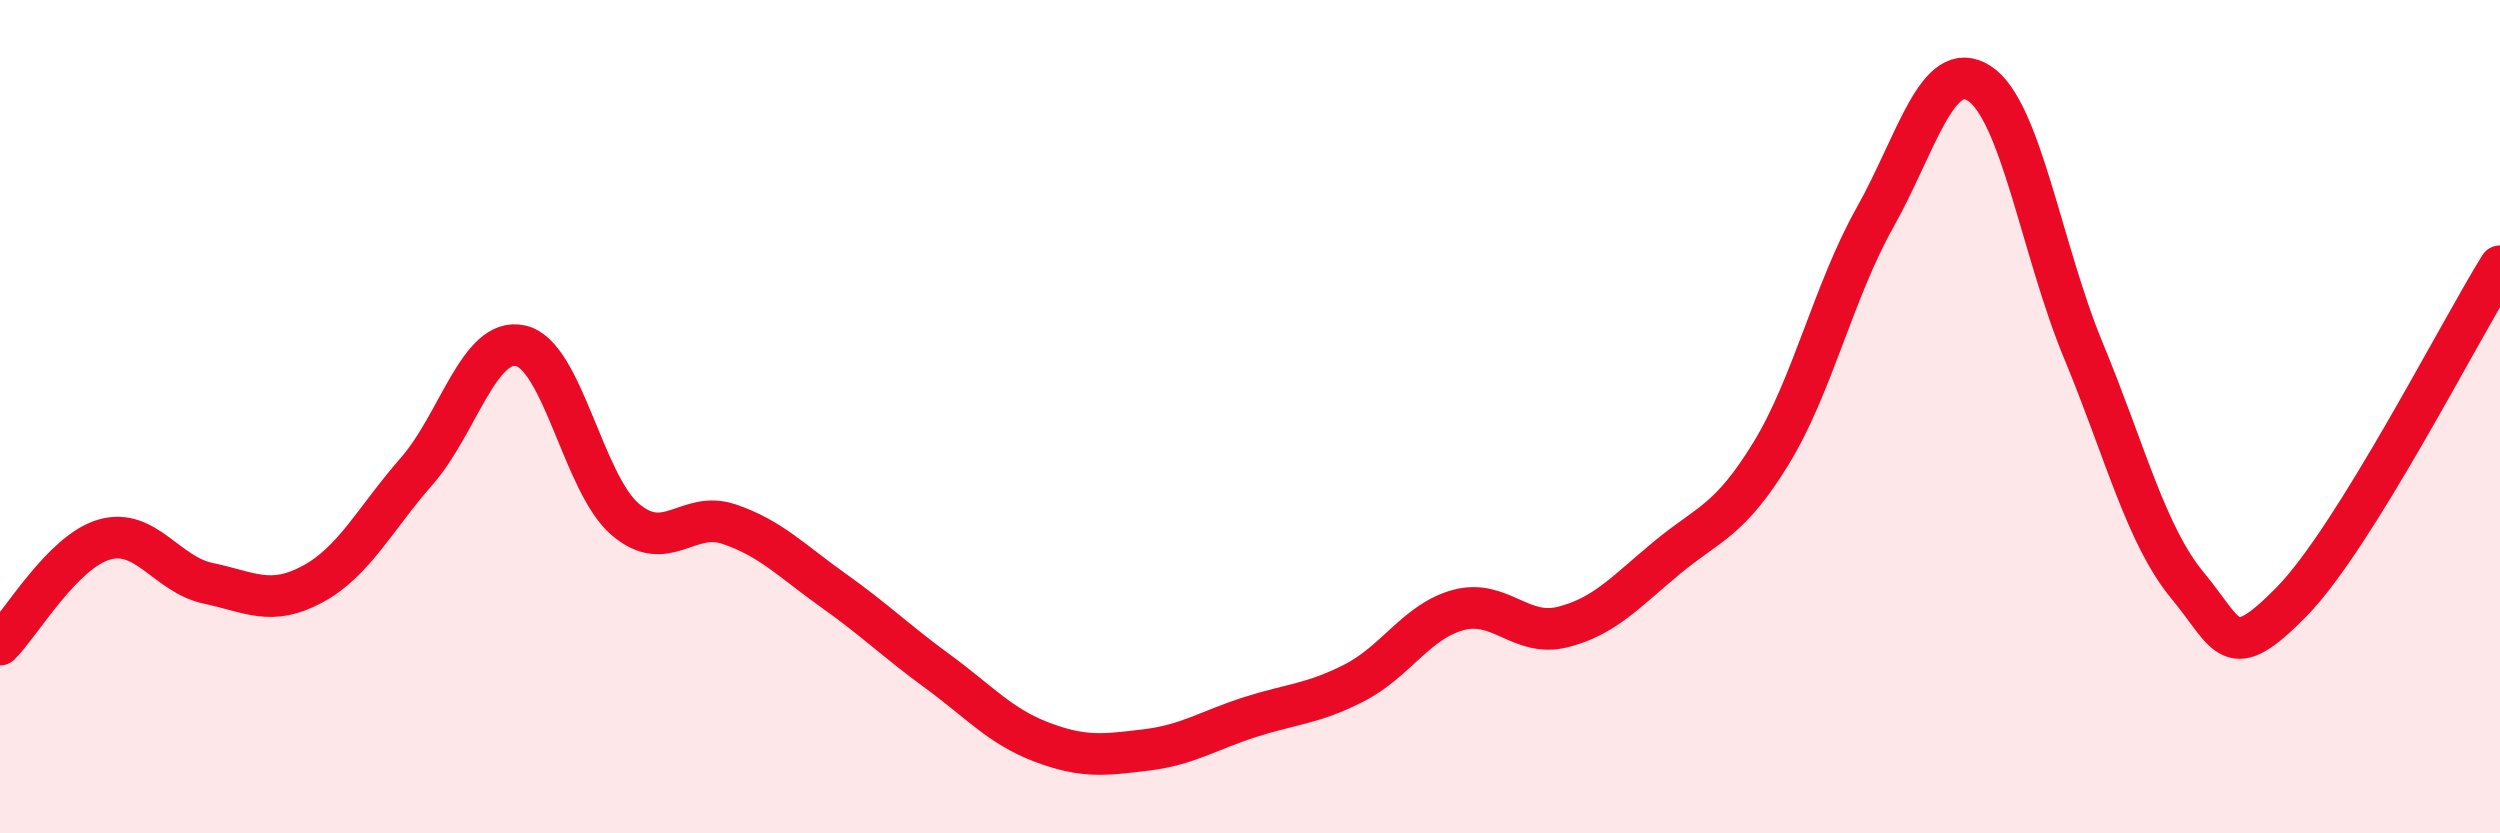
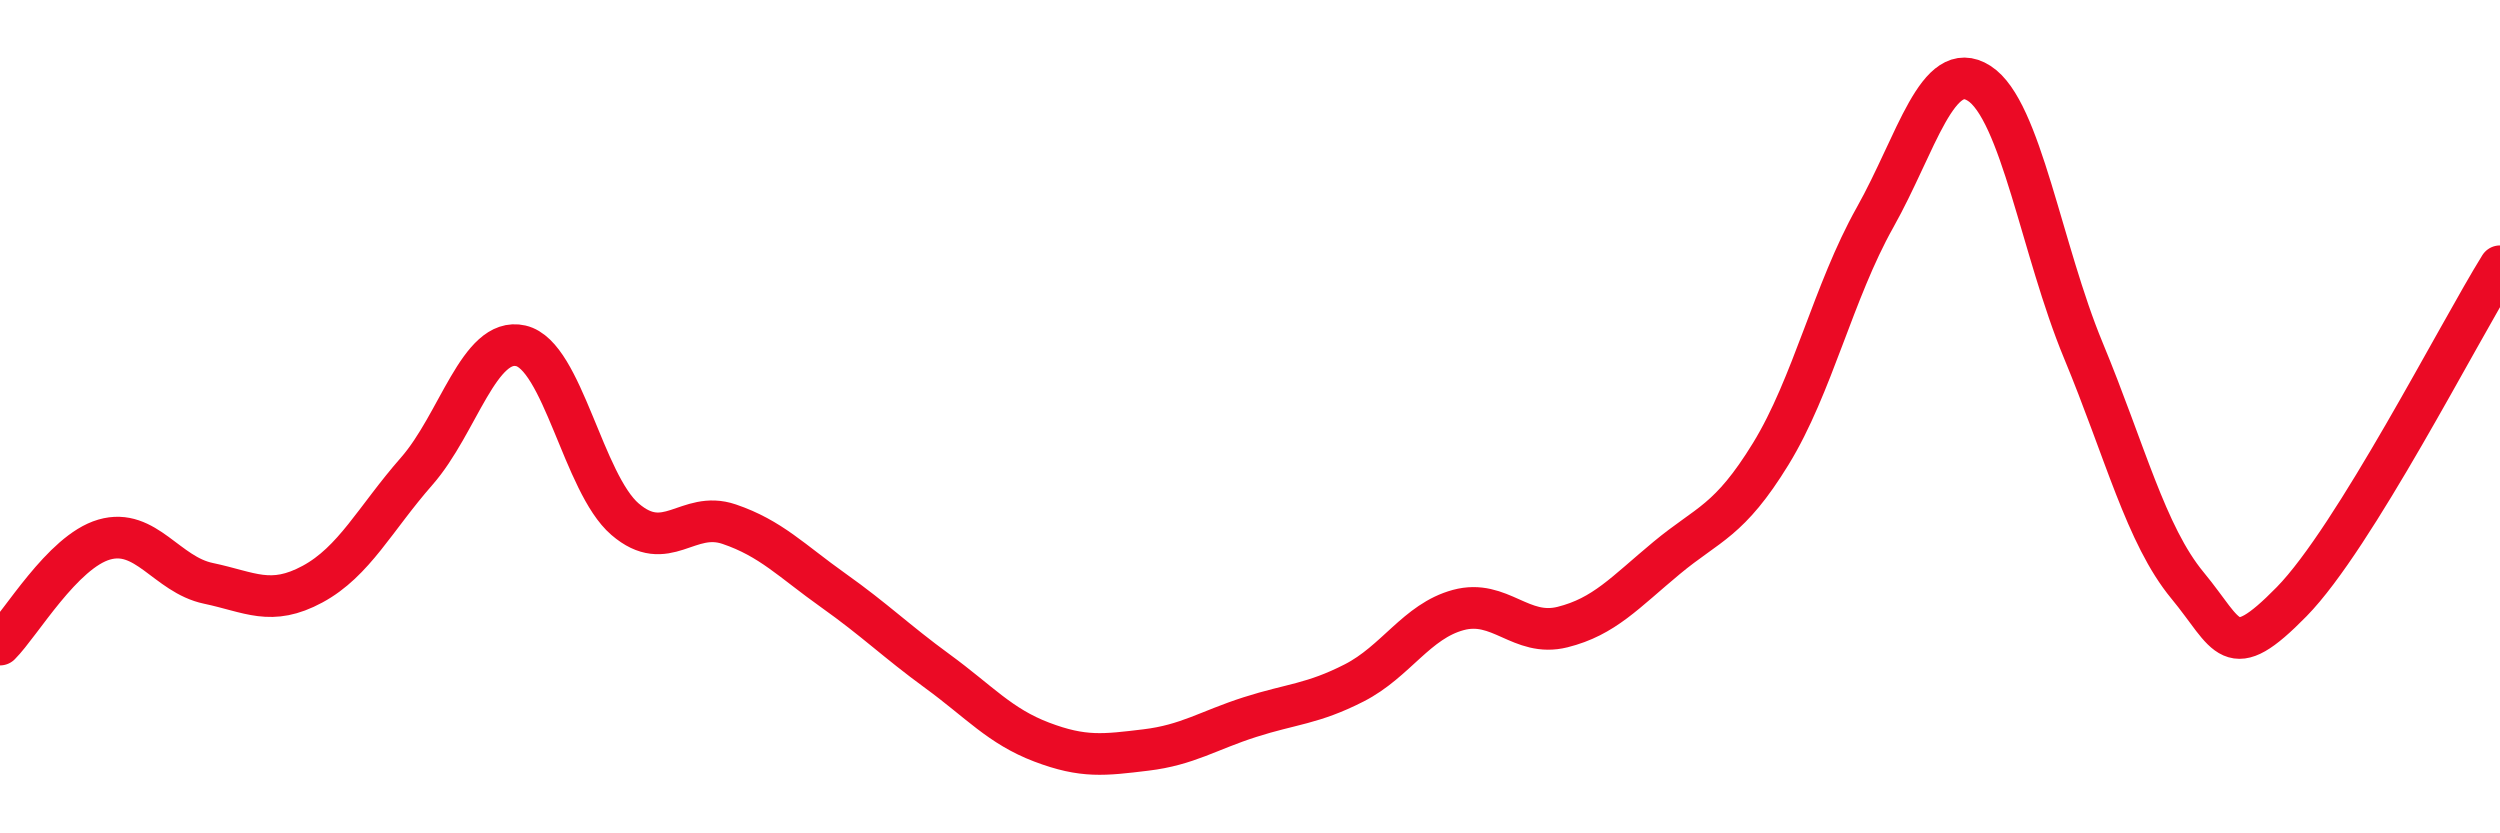
<svg xmlns="http://www.w3.org/2000/svg" width="60" height="20" viewBox="0 0 60 20">
-   <path d="M 0,15.47 C 0.5,14.97 1.5,13.24 2.5,12.95 C 3.5,12.66 4,13.79 5,14 C 6,14.21 6.5,14.56 7.5,14.02 C 8.5,13.48 9,12.45 10,11.31 C 11,10.17 11.5,8.07 12.5,8.3 C 13.5,8.53 14,11.6 15,12.46 C 16,13.32 16.5,12.24 17.5,12.58 C 18.5,12.92 19,13.46 20,14.17 C 21,14.88 21.5,15.38 22.5,16.11 C 23.5,16.84 24,17.43 25,17.81 C 26,18.19 26.5,18.12 27.5,18 C 28.5,17.88 29,17.53 30,17.21 C 31,16.89 31.5,16.9 32.5,16.39 C 33.5,15.88 34,14.91 35,14.64 C 36,14.37 36.5,15.3 37.5,15.05 C 38.5,14.8 39,14.22 40,13.39 C 41,12.56 41.5,12.52 42.5,10.89 C 43.5,9.26 44,7 45,5.22 C 46,3.44 46.5,1.36 47.5,2 C 48.5,2.64 49,6 50,8.41 C 51,10.82 51.5,12.84 52.5,14.05 C 53.5,15.26 53.5,15.97 55,14.44 C 56.5,12.91 59,8 60,6.39L60 20L0 20Z" fill="#EB0A25" opacity="0.1" stroke-linecap="round" stroke-linejoin="round" />
  <path d="M 0,15.47 C 0.5,14.97 1.5,13.24 2.5,12.95 C 3.5,12.66 4,13.79 5,14 C 6,14.21 6.5,14.56 7.5,14.02 C 8.5,13.48 9,12.45 10,11.31 C 11,10.17 11.5,8.07 12.5,8.3 C 13.5,8.53 14,11.6 15,12.46 C 16,13.32 16.5,12.24 17.5,12.58 C 18.5,12.92 19,13.46 20,14.17 C 21,14.88 21.5,15.38 22.5,16.11 C 23.5,16.84 24,17.43 25,17.81 C 26,18.19 26.5,18.12 27.5,18 C 28.5,17.88 29,17.53 30,17.21 C 31,16.89 31.5,16.9 32.5,16.39 C 33.5,15.88 34,14.91 35,14.64 C 36,14.37 36.5,15.3 37.5,15.05 C 38.5,14.8 39,14.22 40,13.39 C 41,12.56 41.5,12.52 42.5,10.89 C 43.5,9.26 44,7 45,5.22 C 46,3.44 46.5,1.36 47.5,2 C 48.5,2.64 49,6 50,8.41 C 51,10.82 51.5,12.84 52.5,14.05 C 53.5,15.26 53.5,15.97 55,14.44 C 56.5,12.91 59,8 60,6.39" stroke="#EB0A25" stroke-width="1" fill="none" stroke-linecap="round" stroke-linejoin="round" />
</svg>